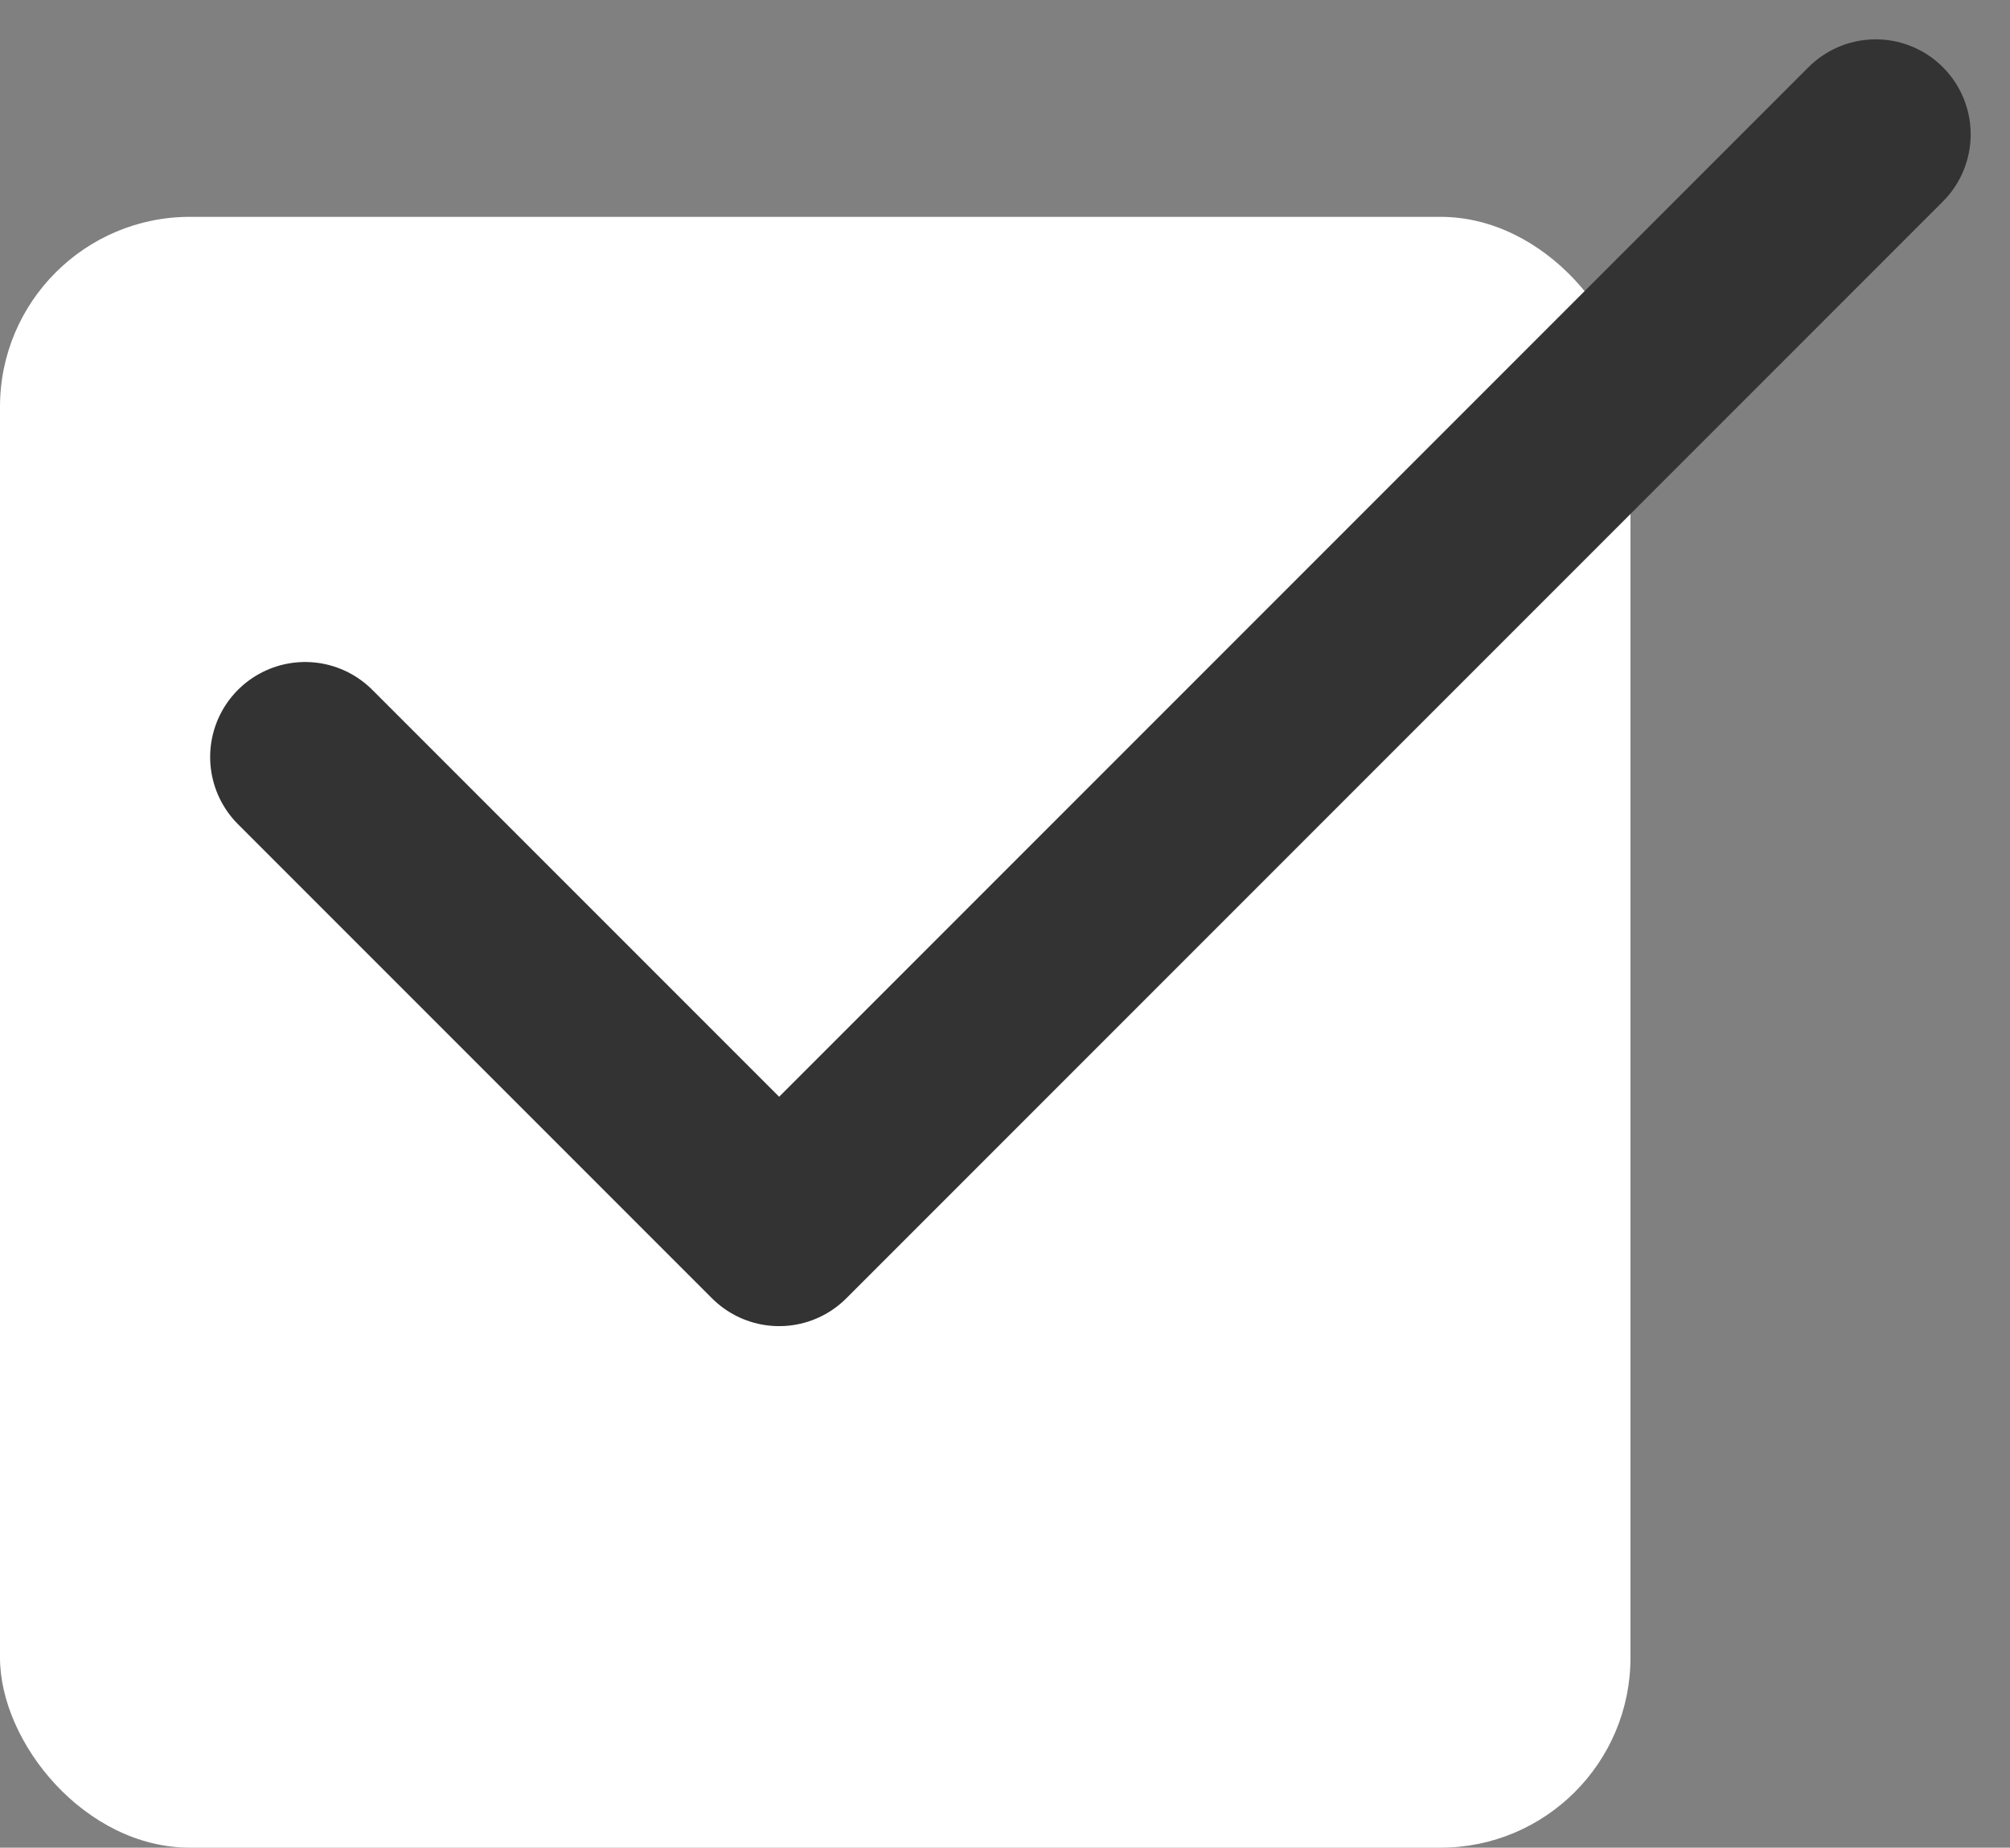
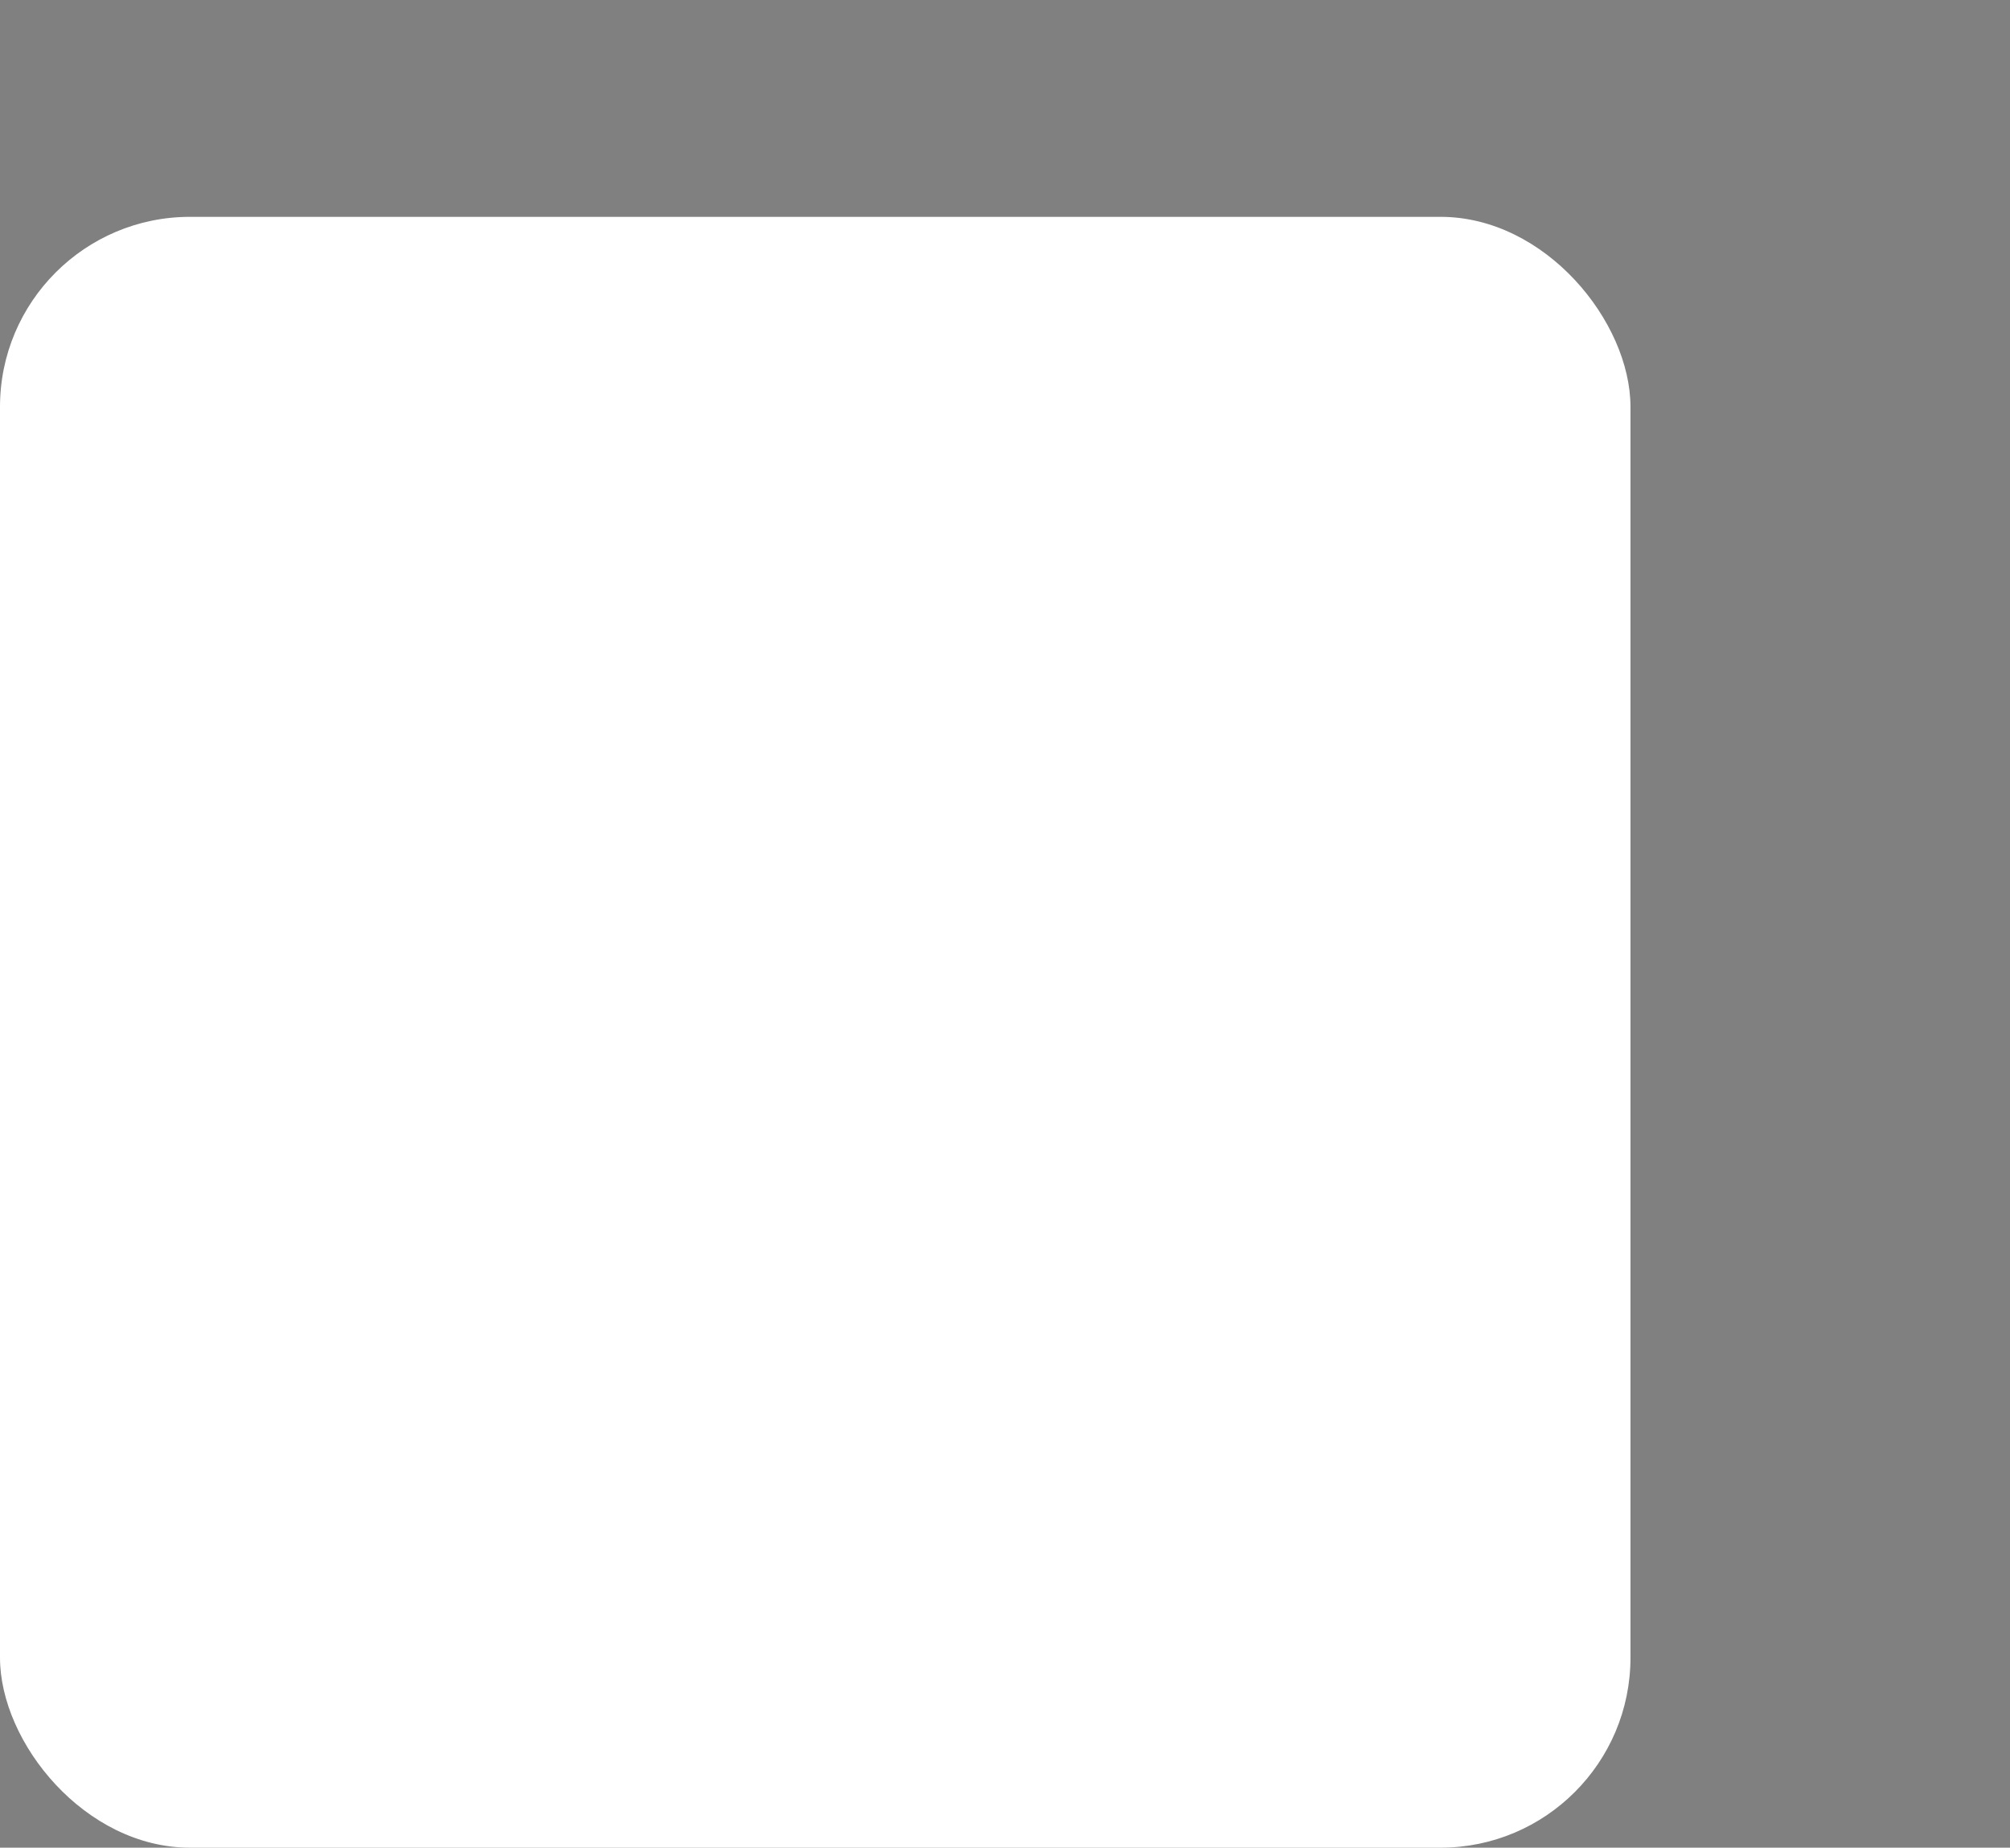
<svg xmlns="http://www.w3.org/2000/svg" width="52.903" height="48.62" viewBox="0 0 52.903 48.62">
  <rect x="0" y="0" width="52.903" height="48.62" fill="#808080" stroke="none" />
  <g id="グループ_4297" data-name="グループ 4297" transform="translate(-241.525 -186.014)">
    <rect id="長方形_2" data-name="長方形 2" width="42.914" height="42.914" rx="5" transform="translate(241.525 191.72)" fill="#fff" />
-     <path id="パス_1" data-name="パス 1" d="M0,16.385,12.476,28.861,41.337,0" transform="translate(249.556 189.549)" fill="none" stroke="#333" stroke-linecap="round" stroke-linejoin="round" stroke-width="5" />
  </g>
</svg>